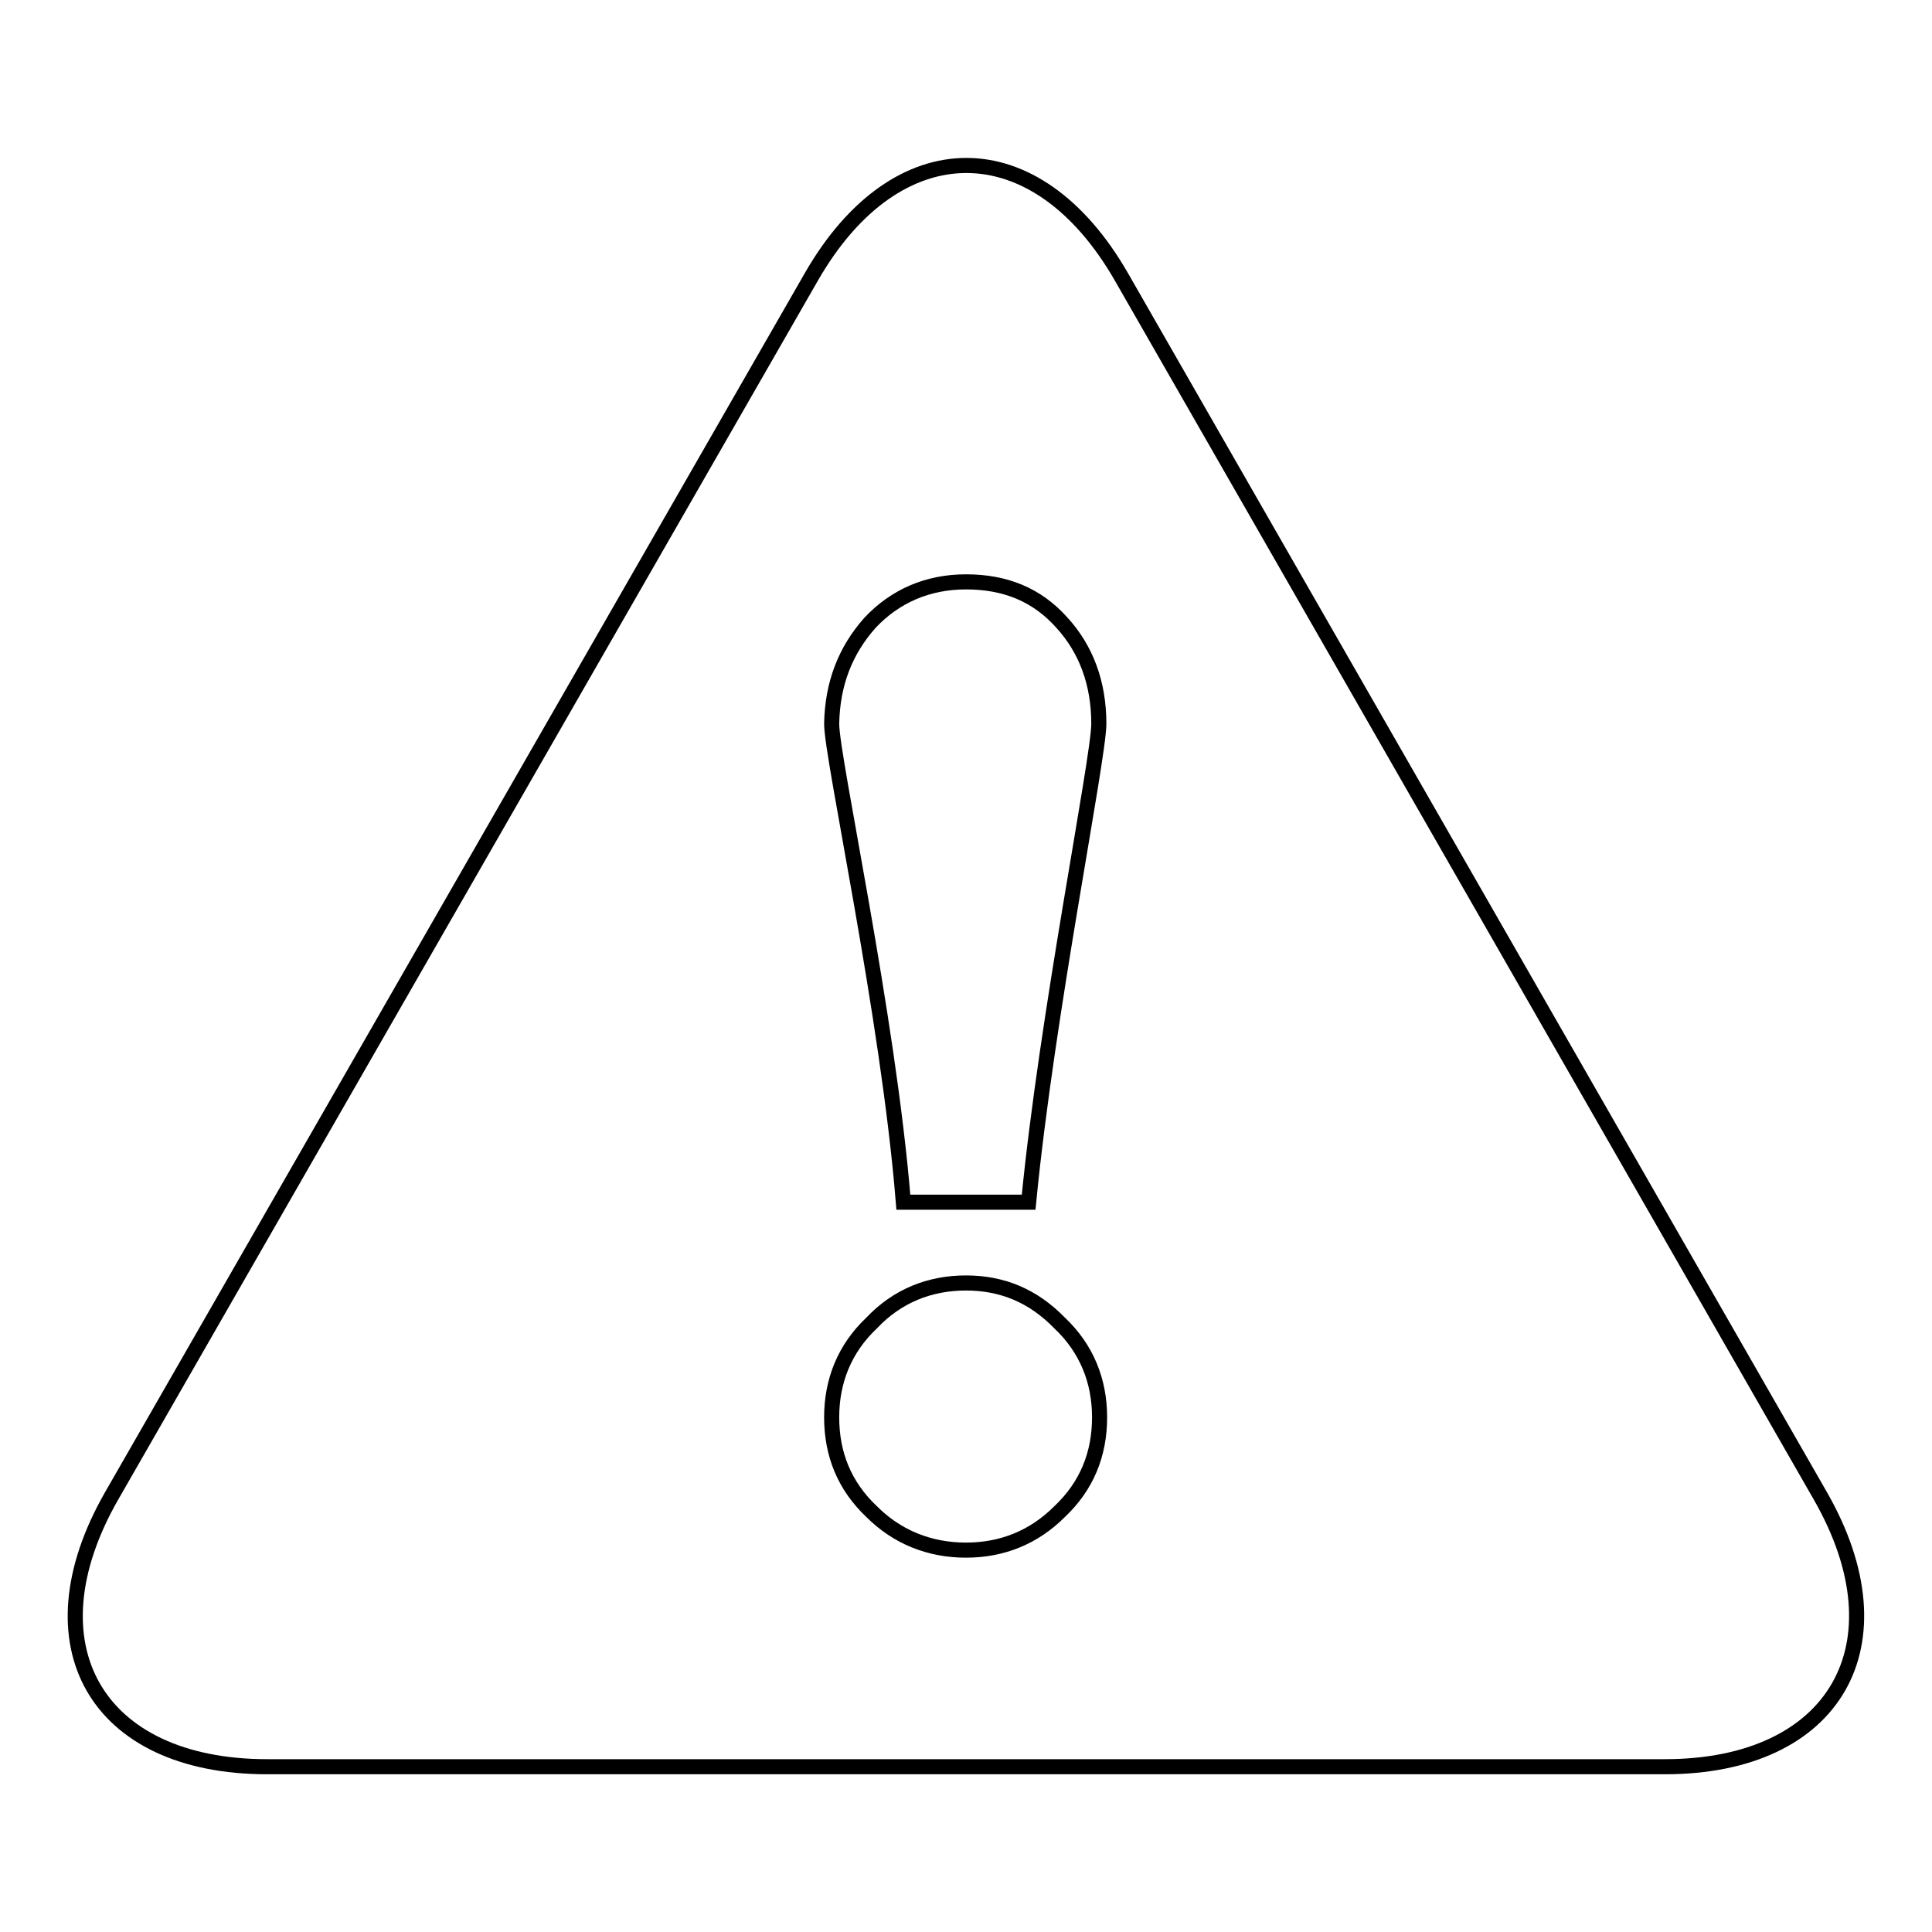
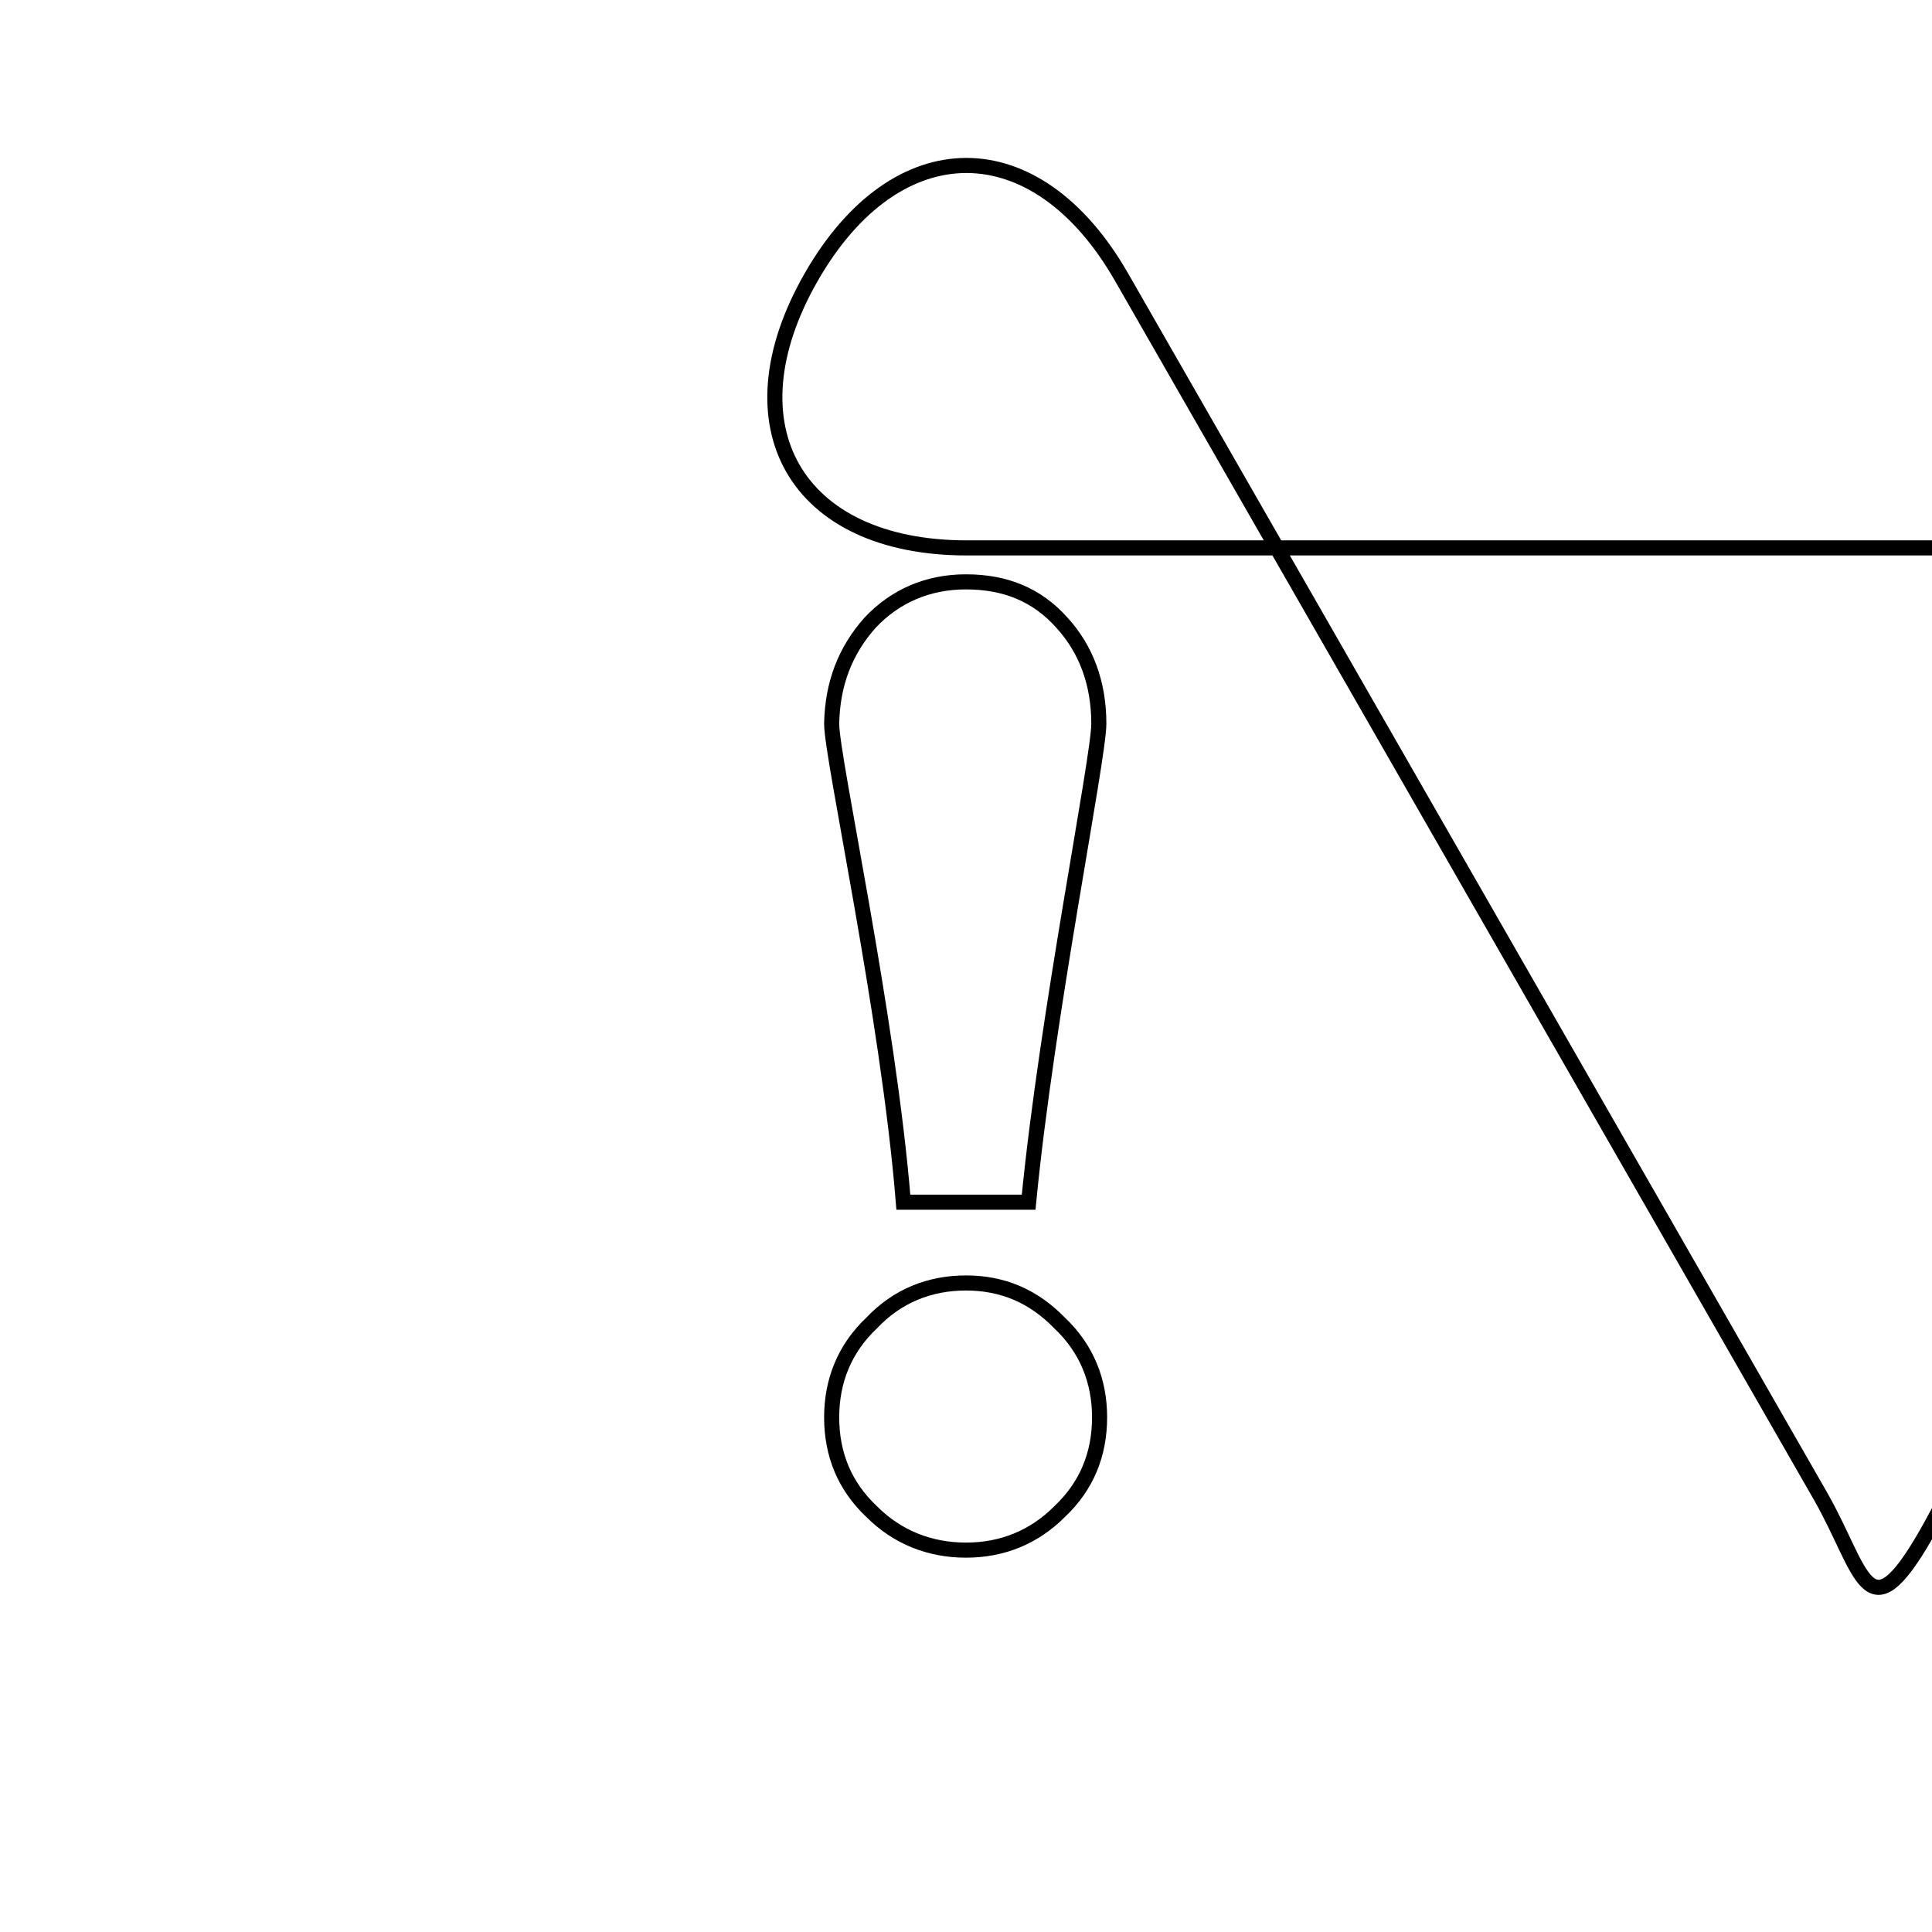
<svg xmlns="http://www.w3.org/2000/svg" version="1.1" x="0px" y="0px" viewBox="0 0 256 256" enable-background="new 0 0 256 256" xml:space="preserve">
  <g>
-     <path stroke-width="2" fill-opacity="0" stroke="#000000" d="M140.4,200.3c-3.4,3.4-7.6,5.1-12.4,5.1c-4.8,0-9.1-1.7-12.5-5.1c-3.6-3.4-5.3-7.6-5.3-12.5 c0-4.8,1.7-9.1,5.3-12.5c3.4-3.6,7.7-5.3,12.5-5.3c4.8,0,8.9,1.7,12.4,5.3c3.6,3.4,5.3,7.7,5.3,12.5 C145.7,192.7,144,196.9,140.4,200.3z M115.3,82.5c3.3-3.5,7.6-5.4,12.7-5.4c5.2,0,9.4,1.7,12.7,5.4c3.2,3.5,4.9,8,4.9,13.4 c0,4.6-6.9,38.6-9.3,63.4h-16.6c-2-24.8-9.5-58.8-9.5-63.4C110.3,90.6,112,86.2,115.3,82.5z M241.2,198.2L148.6,36.7 c-11.3-19.7-29.8-19.7-41.1,0L14.8,198.2c-11.3,19.7-2.1,35.9,20.6,35.9h185.2C243.2,234.1,252.5,217.9,241.2,198.2z" />
+     <path stroke-width="2" fill-opacity="0" stroke="#000000" d="M140.4,200.3c-3.4,3.4-7.6,5.1-12.4,5.1c-4.8,0-9.1-1.7-12.5-5.1c-3.6-3.4-5.3-7.6-5.3-12.5 c0-4.8,1.7-9.1,5.3-12.5c3.4-3.6,7.7-5.3,12.5-5.3c4.8,0,8.9,1.7,12.4,5.3c3.6,3.4,5.3,7.7,5.3,12.5 C145.7,192.7,144,196.9,140.4,200.3z M115.3,82.5c3.3-3.5,7.6-5.4,12.7-5.4c5.2,0,9.4,1.7,12.7,5.4c3.2,3.5,4.9,8,4.9,13.4 c0,4.6-6.9,38.6-9.3,63.4h-16.6c-2-24.8-9.5-58.8-9.5-63.4C110.3,90.6,112,86.2,115.3,82.5z M241.2,198.2L148.6,36.7 c-11.3-19.7-29.8-19.7-41.1,0c-11.3,19.7-2.1,35.9,20.6,35.9h185.2C243.2,234.1,252.5,217.9,241.2,198.2z" />
  </g>
</svg>